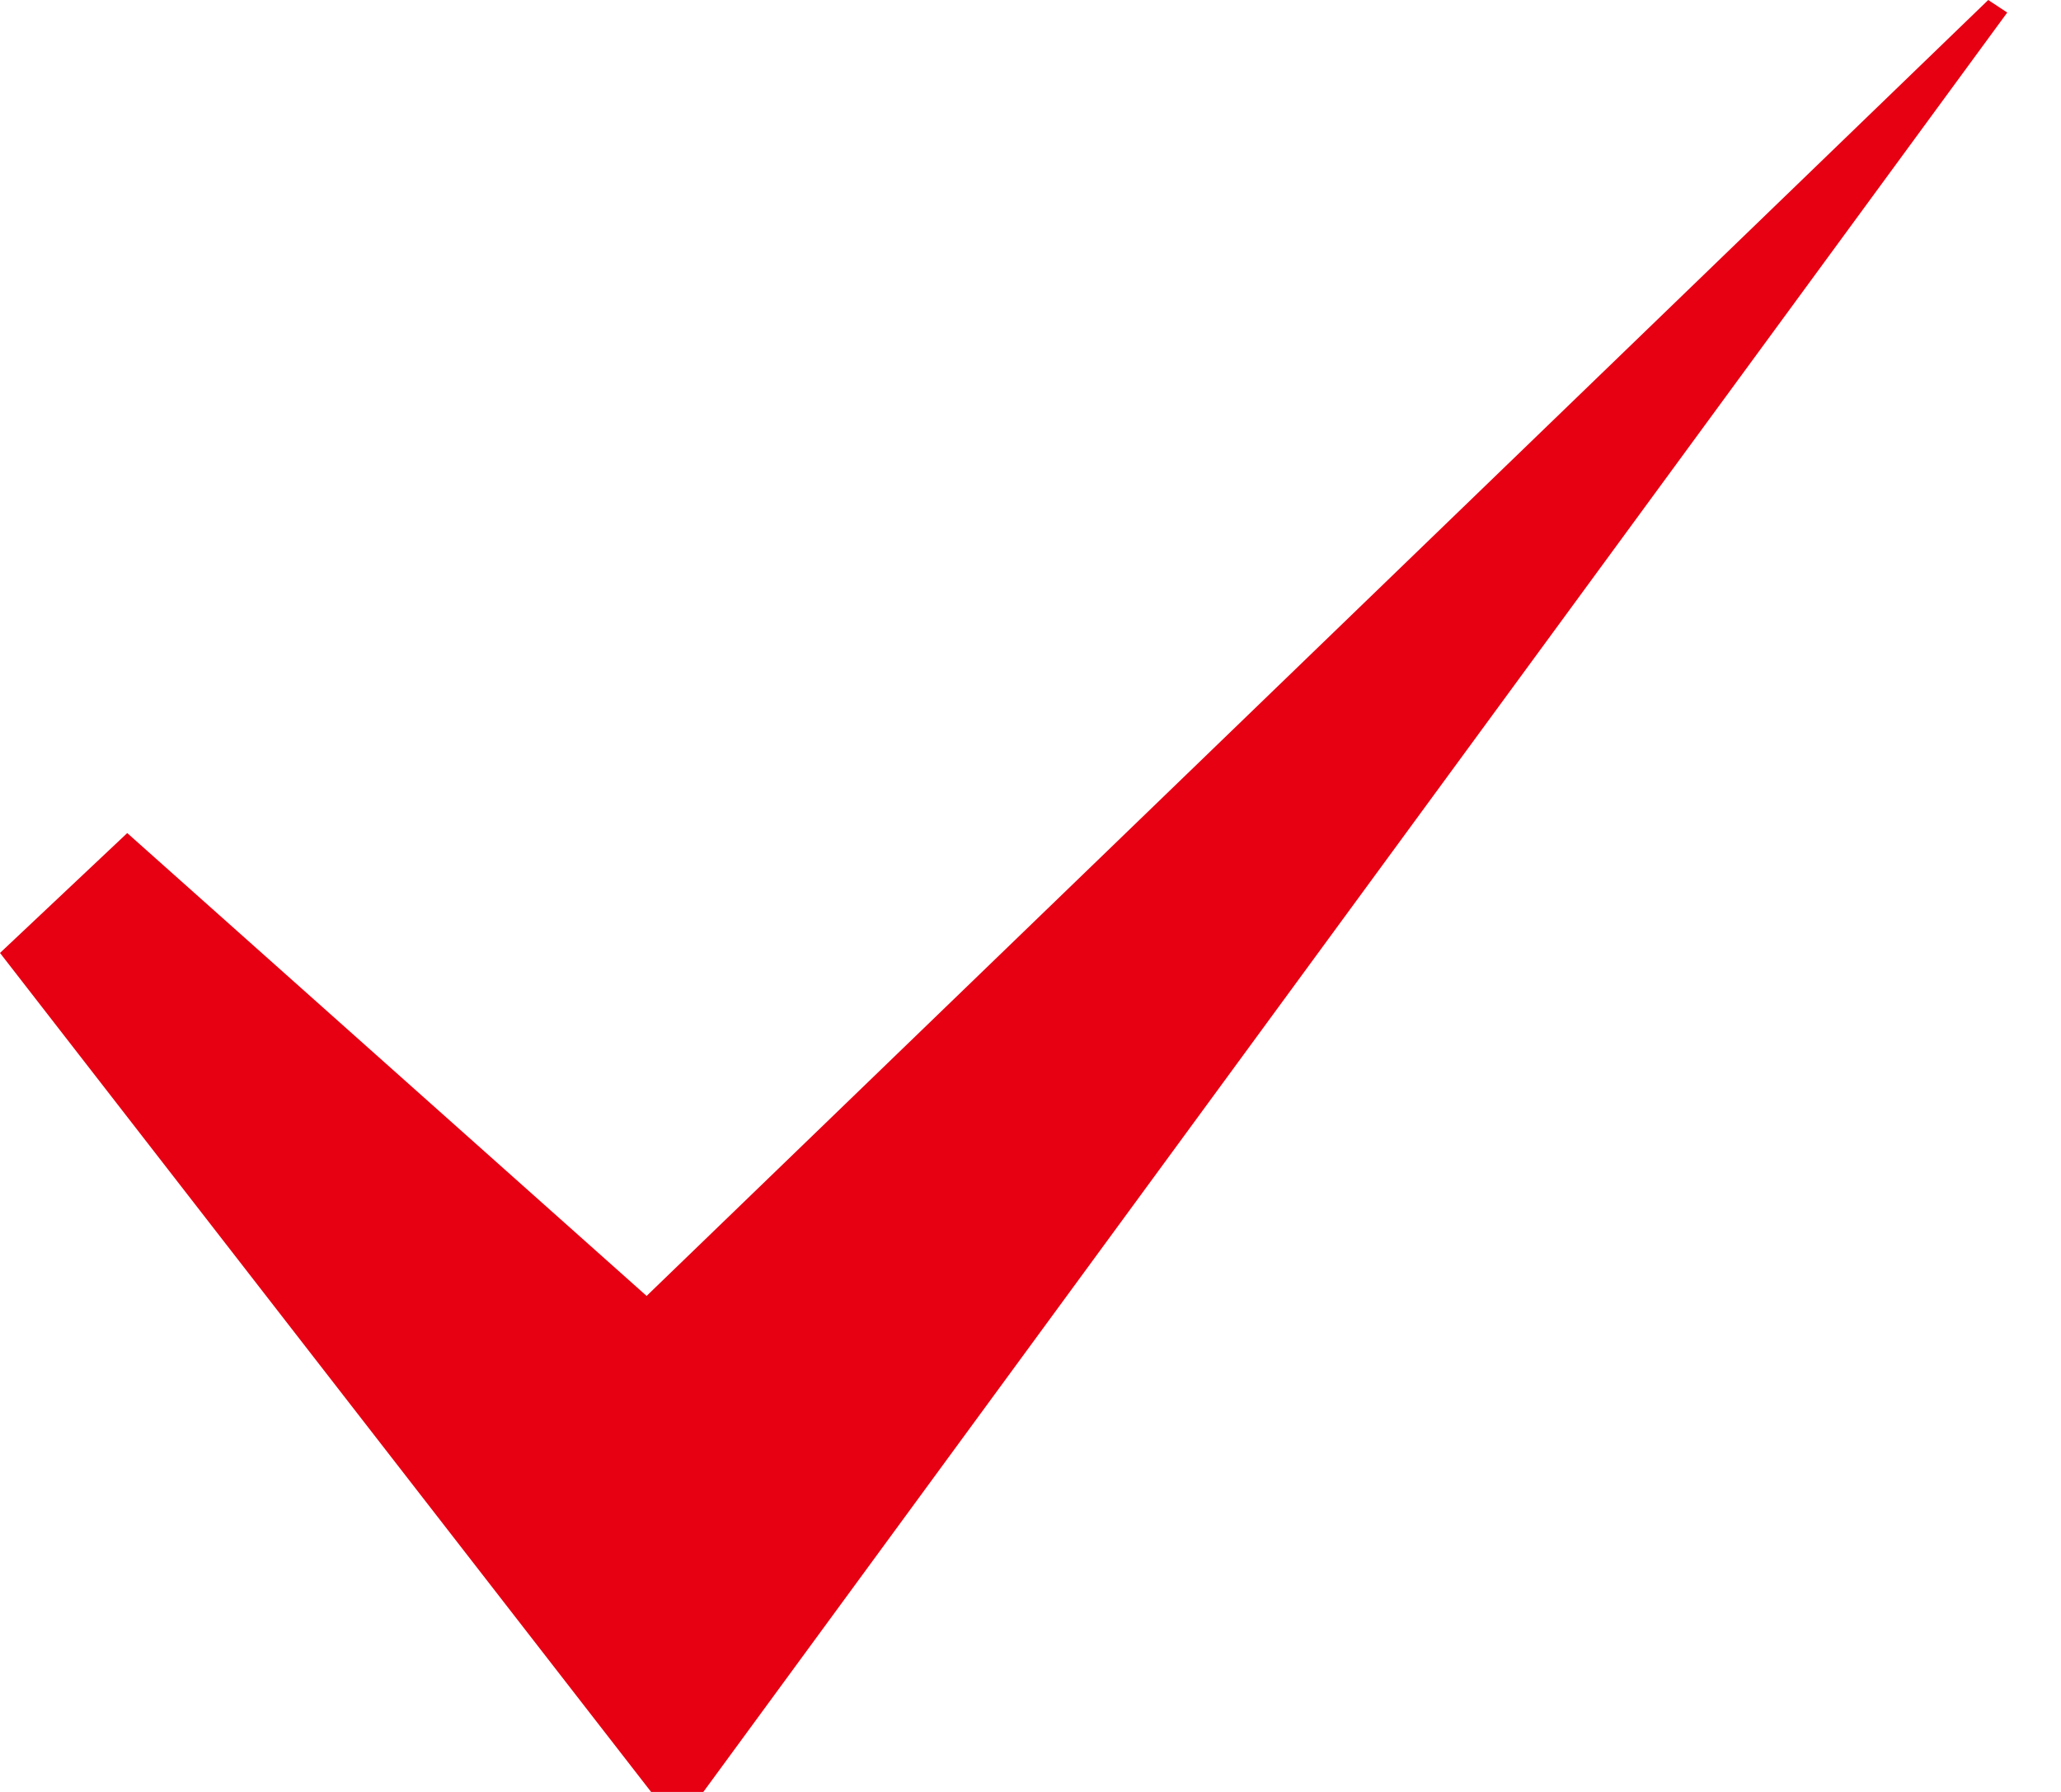
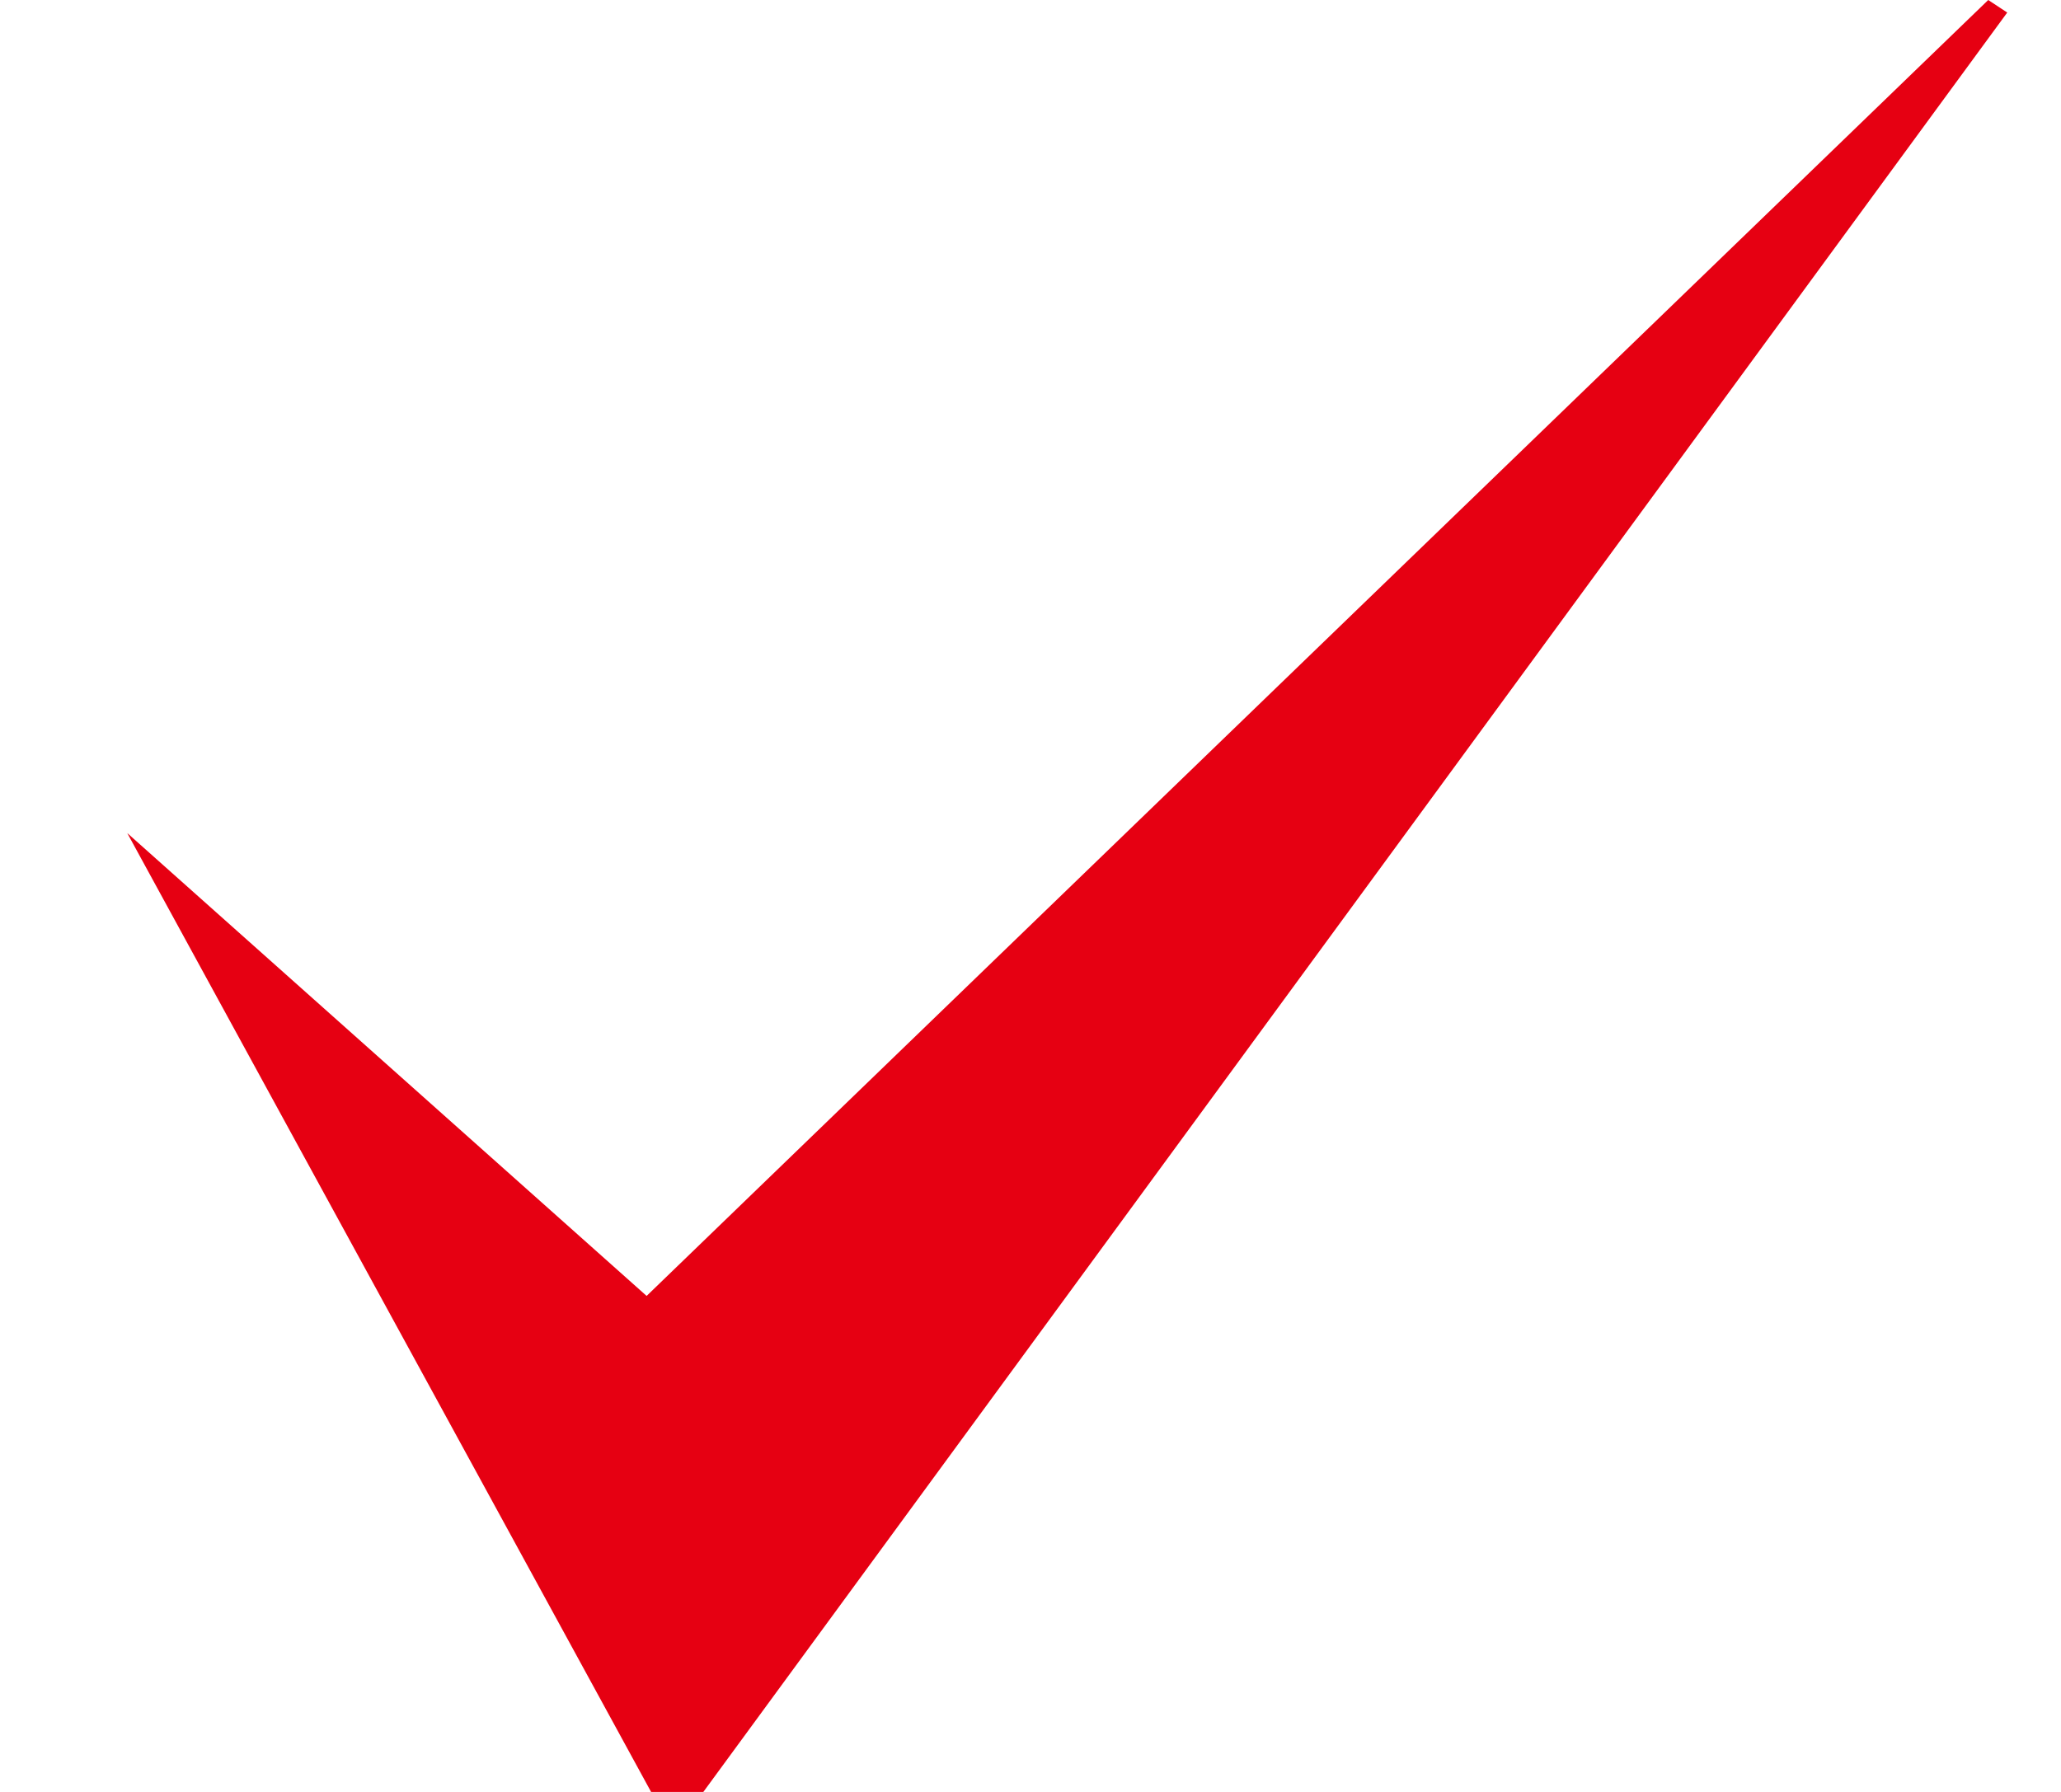
<svg xmlns="http://www.w3.org/2000/svg" width="23" height="20" viewBox="0 0 23 20" fill="none">
-   <path d="M7.266 20L0 10.636L1.42 9.298L7.216 14.464L22.188 0L22.4 0.14L7.849 20H7.266Z" fill="#E60012" />
+   <path d="M7.266 20L1.42 9.298L7.216 14.464L22.188 0L22.4 0.14L7.849 20H7.266Z" fill="#E60012" />
</svg>